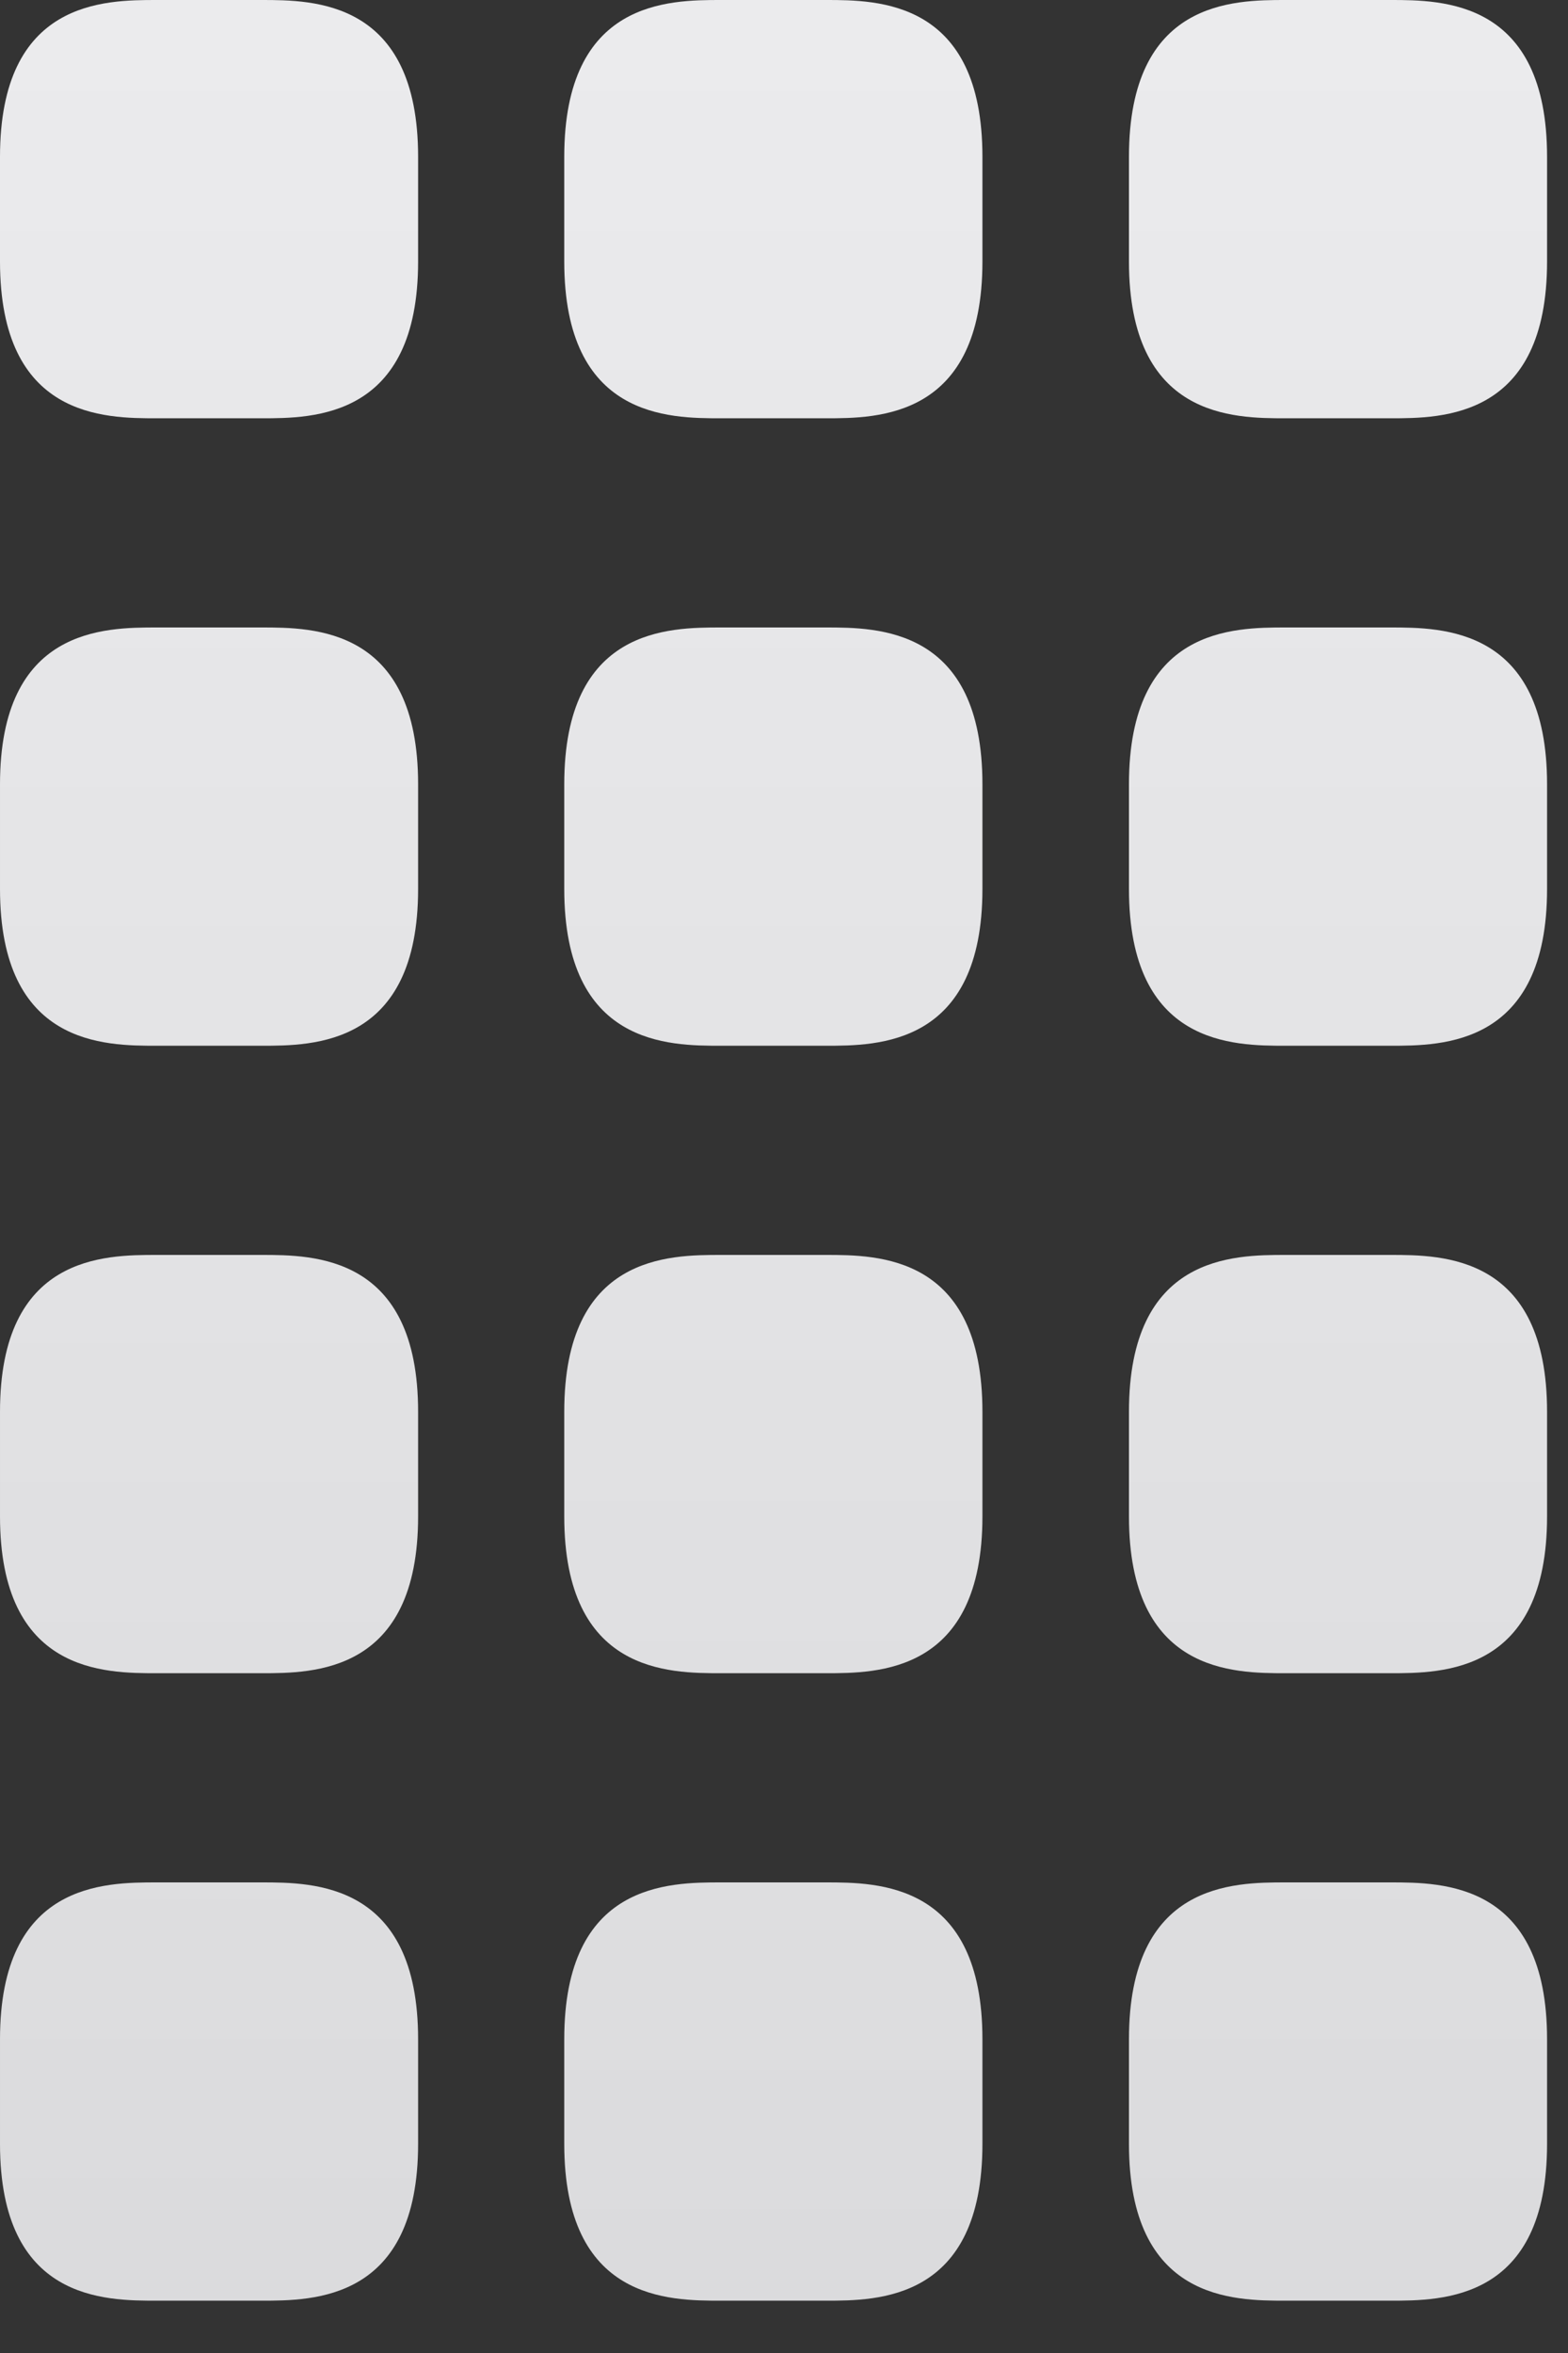
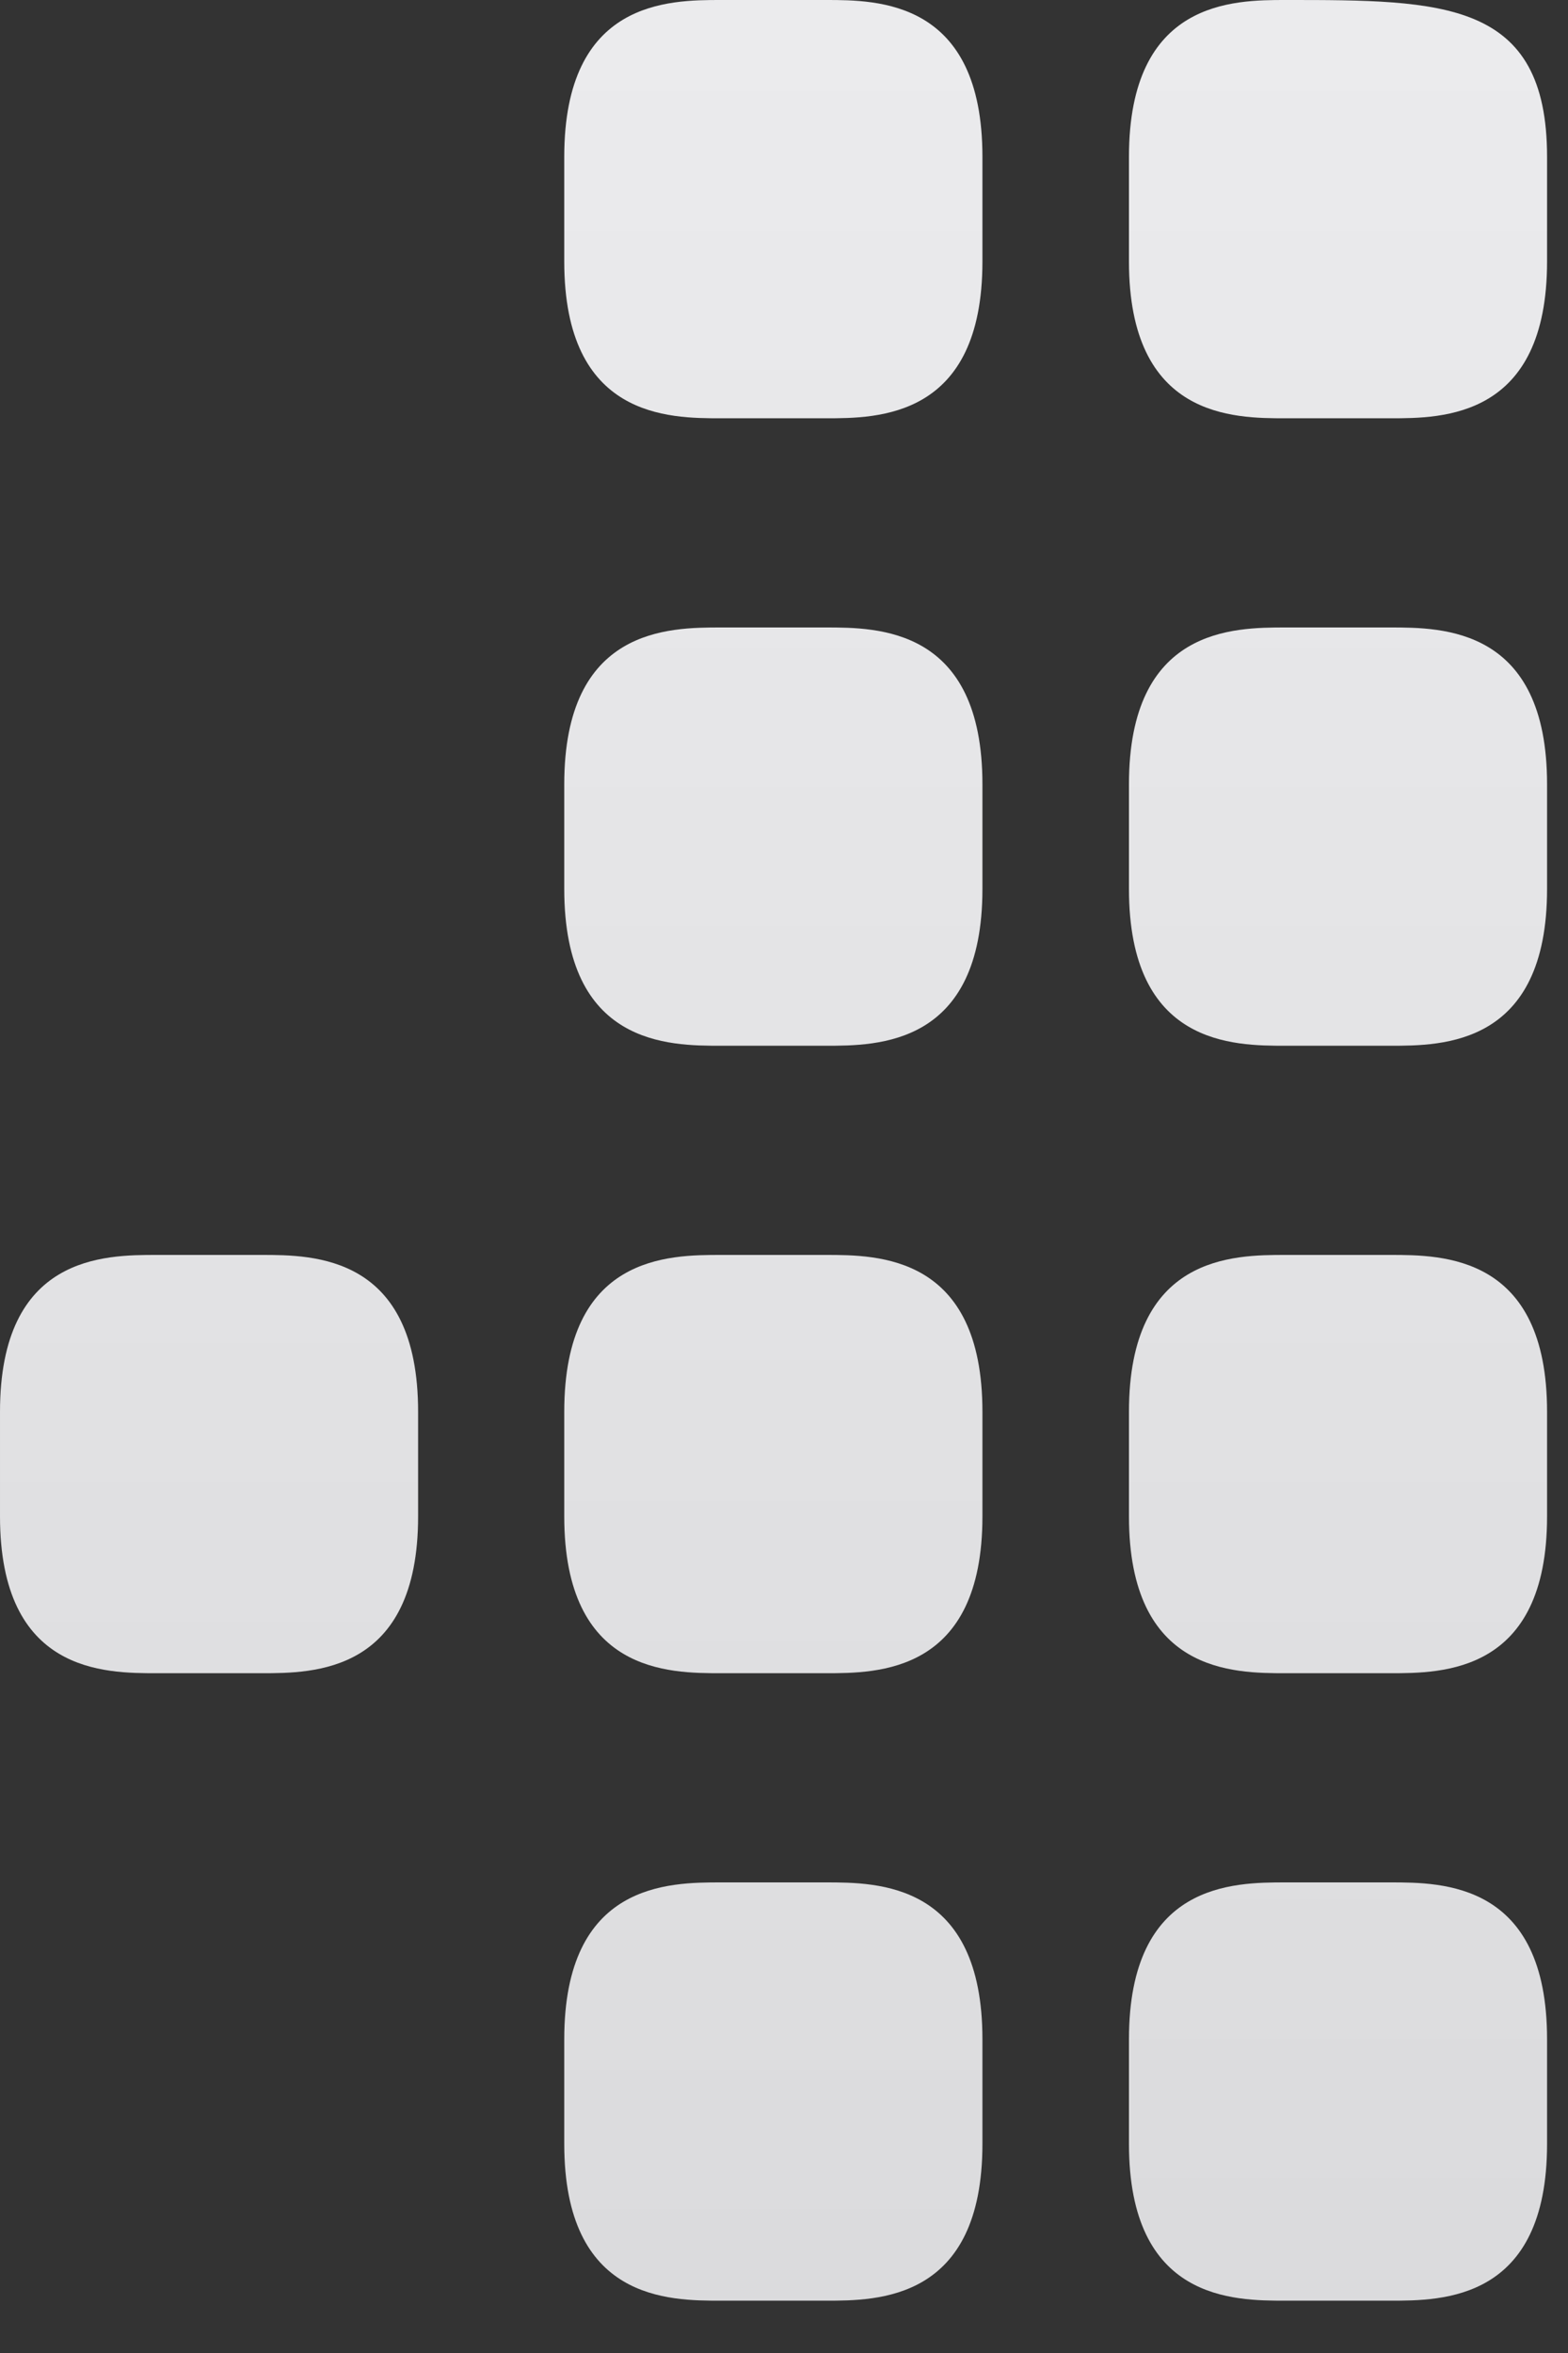
<svg xmlns="http://www.w3.org/2000/svg" fill="none" height="100%" overflow="visible" preserveAspectRatio="none" style="display: block;" viewBox="0 0 20 30" width="100%">
  <rect x="0" y="0" width="20" height="30" fill="#333333" stroke="none" />
  <g id="Payment Options">
-     <path d="M14.4 2C14.4 -2.44141e-05 15.733 -2.44141e-05 16.4 -2.44141e-05H17.733C18.4 -2.44141e-05 19.733 -2.44141e-05 19.733 2V3.333C19.733 5.333 18.4 5.333 17.733 5.333H16.4C15.733 5.333 14.4 5.333 14.4 3.333V2Z" fill="url(#paint0_linear_0_1013)" id="Vector 18" />
+     <path d="M14.4 2C14.4 -2.44141e-05 15.733 -2.44141e-05 16.4 -2.44141e-05C18.4 -2.44141e-05 19.733 -2.44141e-05 19.733 2V3.333C19.733 5.333 18.4 5.333 17.733 5.333H16.4C15.733 5.333 14.4 5.333 14.4 3.333V2Z" fill="url(#paint0_linear_0_1013)" id="Vector 18" />
    <path d="M14.4 10C14.4 8 15.733 8 16.4 8H17.733C18.4 8 19.733 8 19.733 10V11.333C19.733 13.333 18.4 13.333 17.733 13.333H16.4C15.733 13.333 14.4 13.333 14.4 11.333V10Z" fill="url(#paint1_linear_0_1013)" id="Vector 21" />
    <path d="M14.4 18C14.4 16 15.733 16 16.4 16H17.733C18.4 16 19.733 16 19.733 18V19.333C19.733 21.333 18.4 21.333 17.733 21.333H16.4C15.733 21.333 14.4 21.333 14.4 19.333V18Z" fill="url(#paint2_linear_0_1013)" id="Vector 24" />
    <path d="M14.4 26C14.4 24 15.733 24 16.4 24H17.733C18.4 24 19.733 24 19.733 26V27.333C19.733 29.333 18.4 29.333 17.733 29.333H16.4C15.733 29.333 14.4 29.333 14.4 27.333V26Z" fill="url(#paint3_linear_0_1013)" id="Vector 27" />
    <path d="M7.197 2C7.197 -2.44141e-05 8.531 -2.44141e-05 9.197 -2.44141e-05H10.531C11.197 -2.44141e-05 12.531 -2.44141e-05 12.531 2V3.333C12.531 5.333 11.197 5.333 10.531 5.333H9.197C8.531 5.333 7.197 5.333 7.197 3.333V2Z" fill="url(#paint4_linear_0_1013)" id="Vector 19" />
    <path d="M7.197 10C7.197 8 8.531 8 9.197 8H10.531C11.197 8 12.531 8 12.531 10V11.333C12.531 13.333 11.197 13.333 10.531 13.333H9.197C8.531 13.333 7.197 13.333 7.197 11.333V10Z" fill="url(#paint5_linear_0_1013)" id="Vector 22" />
    <path d="M7.197 18C7.197 16 8.531 16 9.197 16H10.531C11.197 16 12.531 16 12.531 18V19.333C12.531 21.333 11.197 21.333 10.531 21.333H9.197C8.531 21.333 7.197 21.333 7.197 19.333V18Z" fill="url(#paint6_linear_0_1013)" id="Vector 25" />
    <path d="M7.197 26C7.197 24 8.531 24 9.197 24H10.531C11.197 24 12.531 24 12.531 26V27.333C12.531 29.333 11.197 29.333 10.531 29.333H9.197C8.531 29.333 7.197 29.333 7.197 27.333V26Z" fill="url(#paint7_linear_0_1013)" id="Vector 28" />
-     <path d="M-4.39882e-05 2C-4.39882e-05 0 1.333 0 2 0H3.333C4 0 5.333 0 5.333 2V3.333C5.333 5.333 4 5.333 3.333 5.333H2C1.333 5.333 -4.39882e-05 5.333 -4.39882e-05 3.333V2Z" fill="url(#paint8_linear_0_1013)" id="Vector 20" />
-     <path d="M2.44141e-05 10C2.44141e-05 8 1.333 8 2 8H3.333C4 8 5.333 8 5.333 10V11.333C5.333 13.333 4 13.333 3.333 13.333H2C1.333 13.333 2.44141e-05 13.333 2.44141e-05 11.333V10Z" fill="url(#paint9_linear_0_1013)" id="Vector 23" />
    <path d="M2.44141e-05 18C2.44141e-05 16 1.333 16 2 16H3.333C4 16 5.333 16 5.333 18V19.333C5.333 21.333 4 21.333 3.333 21.333H2C1.333 21.333 2.44141e-05 21.333 2.44141e-05 19.333V18Z" fill="url(#paint10_linear_0_1013)" id="Vector 26" />
-     <path d="M2.44141e-05 26C2.44141e-05 24 1.333 24 2 24H3.333C4 24 5.333 24 5.333 26V27.333C5.333 29.333 4 29.333 3.333 29.333H2C1.333 29.333 2.44141e-05 29.333 2.44141e-05 27.333V26Z" fill="url(#paint11_linear_0_1013)" id="Vector 29" />
  </g>
  <defs>
    <linearGradient gradientUnits="userSpaceOnUse" id="paint0_linear_0_1013" x1="17.067" x2="17.067" y1="-12.133" y2="41.067">
      <stop stop-color="#F2F2F4" />
      <stop offset="1" stop-color="#D4D4D6" />
    </linearGradient>
    <linearGradient gradientUnits="userSpaceOnUse" id="paint1_linear_0_1013" x1="17.067" x2="17.067" y1="-12.133" y2="41.067">
      <stop stop-color="#F2F2F4" />
      <stop offset="1" stop-color="#D4D4D6" />
    </linearGradient>
    <linearGradient gradientUnits="userSpaceOnUse" id="paint2_linear_0_1013" x1="17.067" x2="17.067" y1="-12.133" y2="41.067">
      <stop stop-color="#F2F2F4" />
      <stop offset="1" stop-color="#D4D4D6" />
    </linearGradient>
    <linearGradient gradientUnits="userSpaceOnUse" id="paint3_linear_0_1013" x1="17.067" x2="17.067" y1="-12.133" y2="41.067">
      <stop stop-color="#F2F2F4" />
      <stop offset="1" stop-color="#D4D4D6" />
    </linearGradient>
    <linearGradient gradientUnits="userSpaceOnUse" id="paint4_linear_0_1013" x1="9.864" x2="9.864" y1="-12.133" y2="41.067">
      <stop stop-color="#F2F2F4" />
      <stop offset="1" stop-color="#D4D4D6" />
    </linearGradient>
    <linearGradient gradientUnits="userSpaceOnUse" id="paint5_linear_0_1013" x1="9.864" x2="9.864" y1="-12.133" y2="41.067">
      <stop stop-color="#F2F2F4" />
      <stop offset="1" stop-color="#D4D4D6" />
    </linearGradient>
    <linearGradient gradientUnits="userSpaceOnUse" id="paint6_linear_0_1013" x1="9.864" x2="9.864" y1="-12.133" y2="41.467">
      <stop stop-color="#F2F2F4" />
      <stop offset="1" stop-color="#D4D4D6" />
    </linearGradient>
    <linearGradient gradientUnits="userSpaceOnUse" id="paint7_linear_0_1013" x1="9.864" x2="9.864" y1="-11.733" y2="41.467">
      <stop stop-color="#F2F2F4" />
      <stop offset="1" stop-color="#D4D4D6" />
    </linearGradient>
    <linearGradient gradientUnits="userSpaceOnUse" id="paint8_linear_0_1013" x1="2.667" x2="2.667" y1="-12.133" y2="41.067">
      <stop stop-color="#F2F2F4" />
      <stop offset="1" stop-color="#D4D4D6" />
    </linearGradient>
    <linearGradient gradientUnits="userSpaceOnUse" id="paint9_linear_0_1013" x1="2.667" x2="2.667" y1="-12.133" y2="41.067">
      <stop stop-color="#F2F2F4" />
      <stop offset="1" stop-color="#D4D4D6" />
    </linearGradient>
    <linearGradient gradientUnits="userSpaceOnUse" id="paint10_linear_0_1013" x1="2.667" x2="2.667" y1="-12.133" y2="41.067">
      <stop stop-color="#F2F2F4" />
      <stop offset="1" stop-color="#D4D4D6" />
    </linearGradient>
    <linearGradient gradientUnits="userSpaceOnUse" id="paint11_linear_0_1013" x1="2.667" x2="2.667" y1="-12.133" y2="41.067">
      <stop stop-color="#F2F2F4" />
      <stop offset="1" stop-color="#D4D4D6" />
    </linearGradient>
  </defs>
</svg>